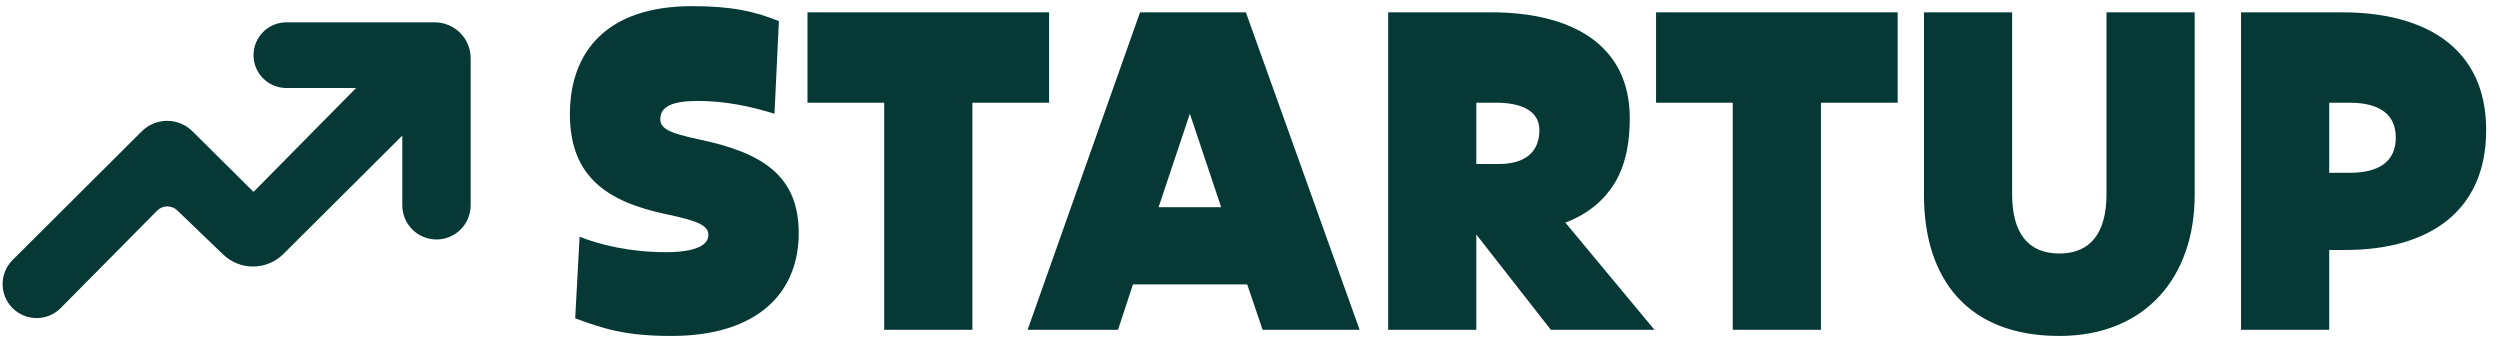
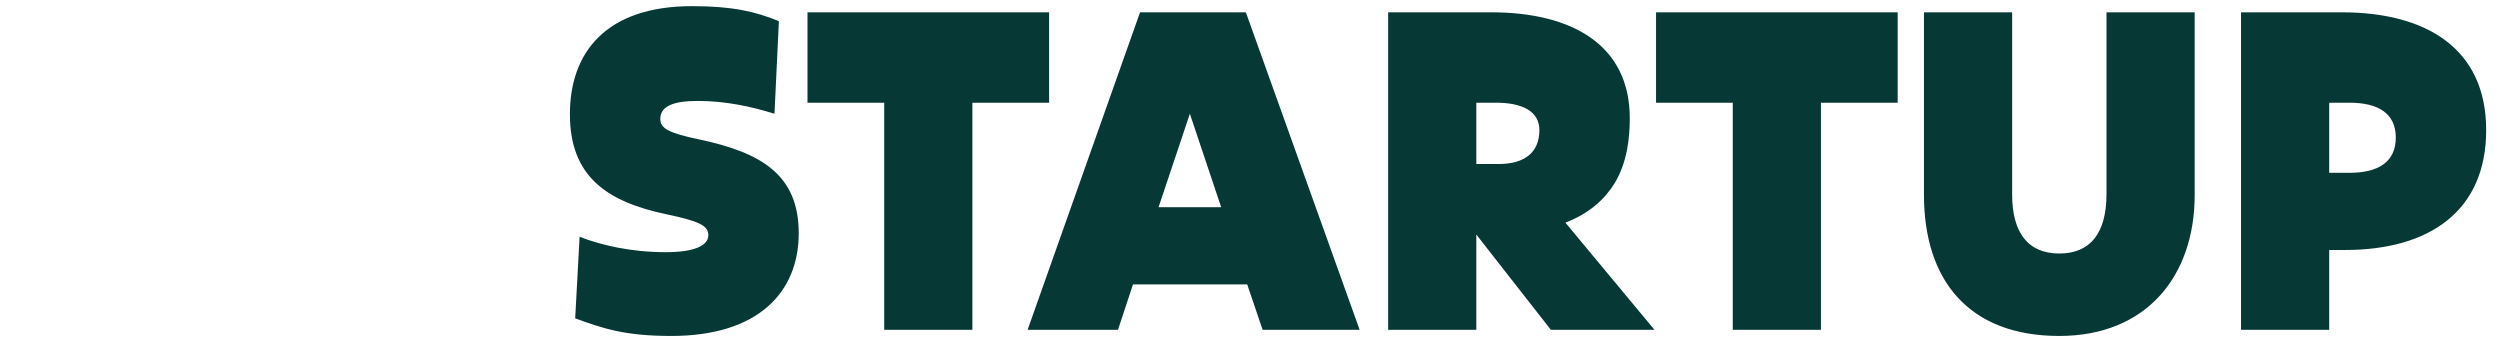
<svg xmlns="http://www.w3.org/2000/svg" width="235" height="32" viewBox="0 0 235 32" fill="none">
-   <path d="M5.712 28.952L14.769 19.802C15.288 19.278 16.132 19.267 16.664 19.779L20.976 23.923C22.563 25.449 25.078 25.427 26.639 23.873L37.816 12.746V19.298C37.816 21.072 39.255 22.51 41.029 22.51C42.803 22.51 44.242 21.072 44.242 19.298V5.474C44.242 3.611 42.731 2.1 40.867 2.1H26.918C25.213 2.1 23.831 3.482 23.831 5.187C23.831 6.892 25.213 8.274 26.918 8.274H33.469L23.831 18.038L18.087 12.338C16.769 11.03 14.643 11.032 13.328 12.342L1.185 24.439C-0.054 25.675 -0.07 27.677 1.15 28.932C2.397 30.214 4.454 30.223 5.712 28.952Z" fill="#063936" />
  <path d="M54.068 29.922L54.482 22.255C56.472 23.042 59.331 23.705 62.564 23.705C65.3 23.705 66.585 23.084 66.585 22.089C66.585 21.177 65.59 20.763 62.647 20.141C57.135 18.98 53.57 16.66 53.57 10.733C53.57 4.93 56.969 0.578 65.051 0.578C68.823 0.578 70.978 1.076 73.216 1.987L72.802 10.691C70.522 9.987 68.159 9.489 65.59 9.489C63.269 9.489 62.067 9.987 62.067 11.188C62.067 12.1 62.937 12.515 65.673 13.095C71.6 14.338 75.081 16.452 75.081 21.923C75.081 27.436 71.309 31.58 63.103 31.58C58.71 31.58 56.679 30.876 54.068 29.922ZM75.903 9.655V1.158H98.616V9.655H91.404V31H83.115V9.655H75.903ZM118.686 31L117.236 26.731H106.501L105.092 31H96.595L107.164 1.158H117.111L127.805 31H118.686ZM114.79 19.478L111.848 10.691L108.905 19.478H114.79ZM130.486 31V1.158H140.185C147.769 1.158 153.199 4.226 153.199 11.106C153.199 13.012 152.95 15.25 151.79 17.198C150.878 18.69 149.427 20.058 147.148 20.928L155.52 31H145.78L138.775 22.047V31H130.486ZM140.641 9.655H138.775V15.416H140.889C143.252 15.416 144.702 14.38 144.702 12.225C144.702 10.484 143.127 9.655 140.641 9.655ZM155.668 9.655V1.158H178.381V9.655H171.169V31H162.88V9.655H155.668ZM180.852 18.317V1.158H189.141V18.276C189.141 21.882 190.633 23.83 193.576 23.83C196.519 23.83 198.011 21.882 198.011 18.235V1.158H206.3V18.317C206.3 26.026 201.699 31.58 193.576 31.58C185.038 31.58 180.852 26.317 180.852 18.317ZM220.437 23.498H218.945V31H210.656V1.158H220.147C228.064 1.158 233.7 4.557 233.7 12.225C233.7 19.851 228.354 23.498 220.437 23.498ZM220.852 9.655H218.945V16.245H220.852C223.587 16.245 225.204 15.209 225.204 12.929C225.204 10.65 223.546 9.655 220.852 9.655Z" fill="#063936" />
</svg>